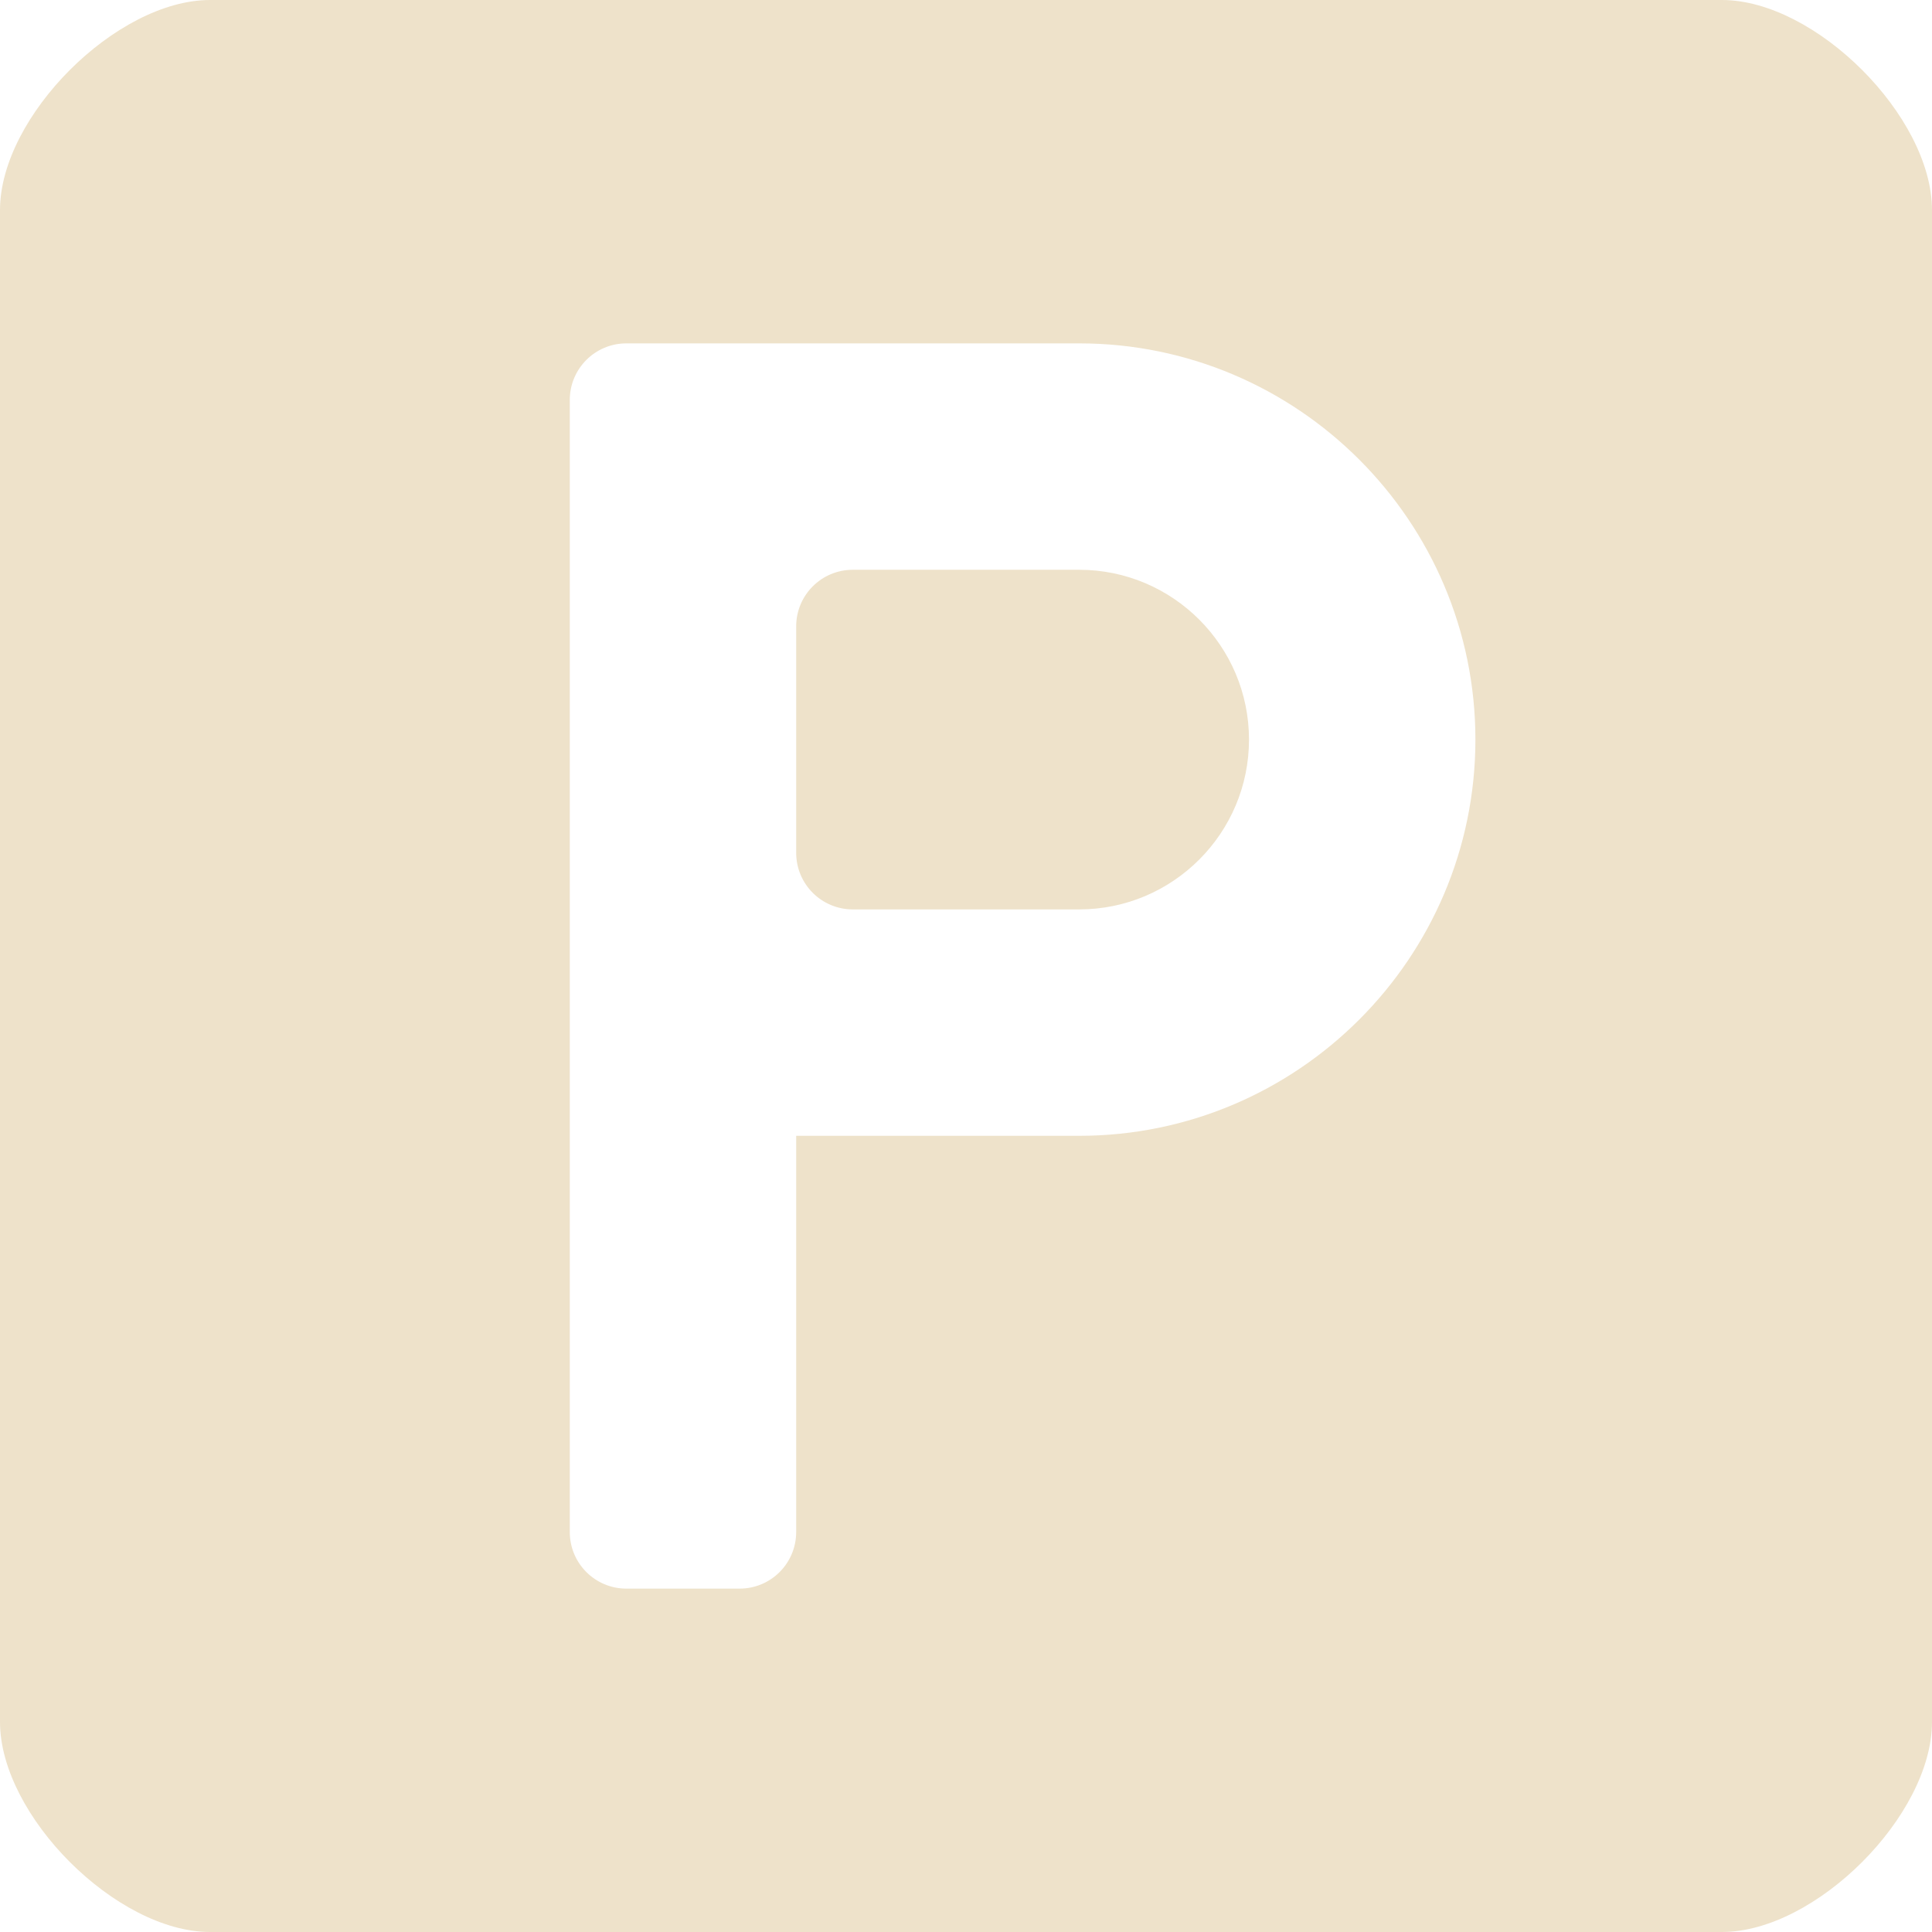
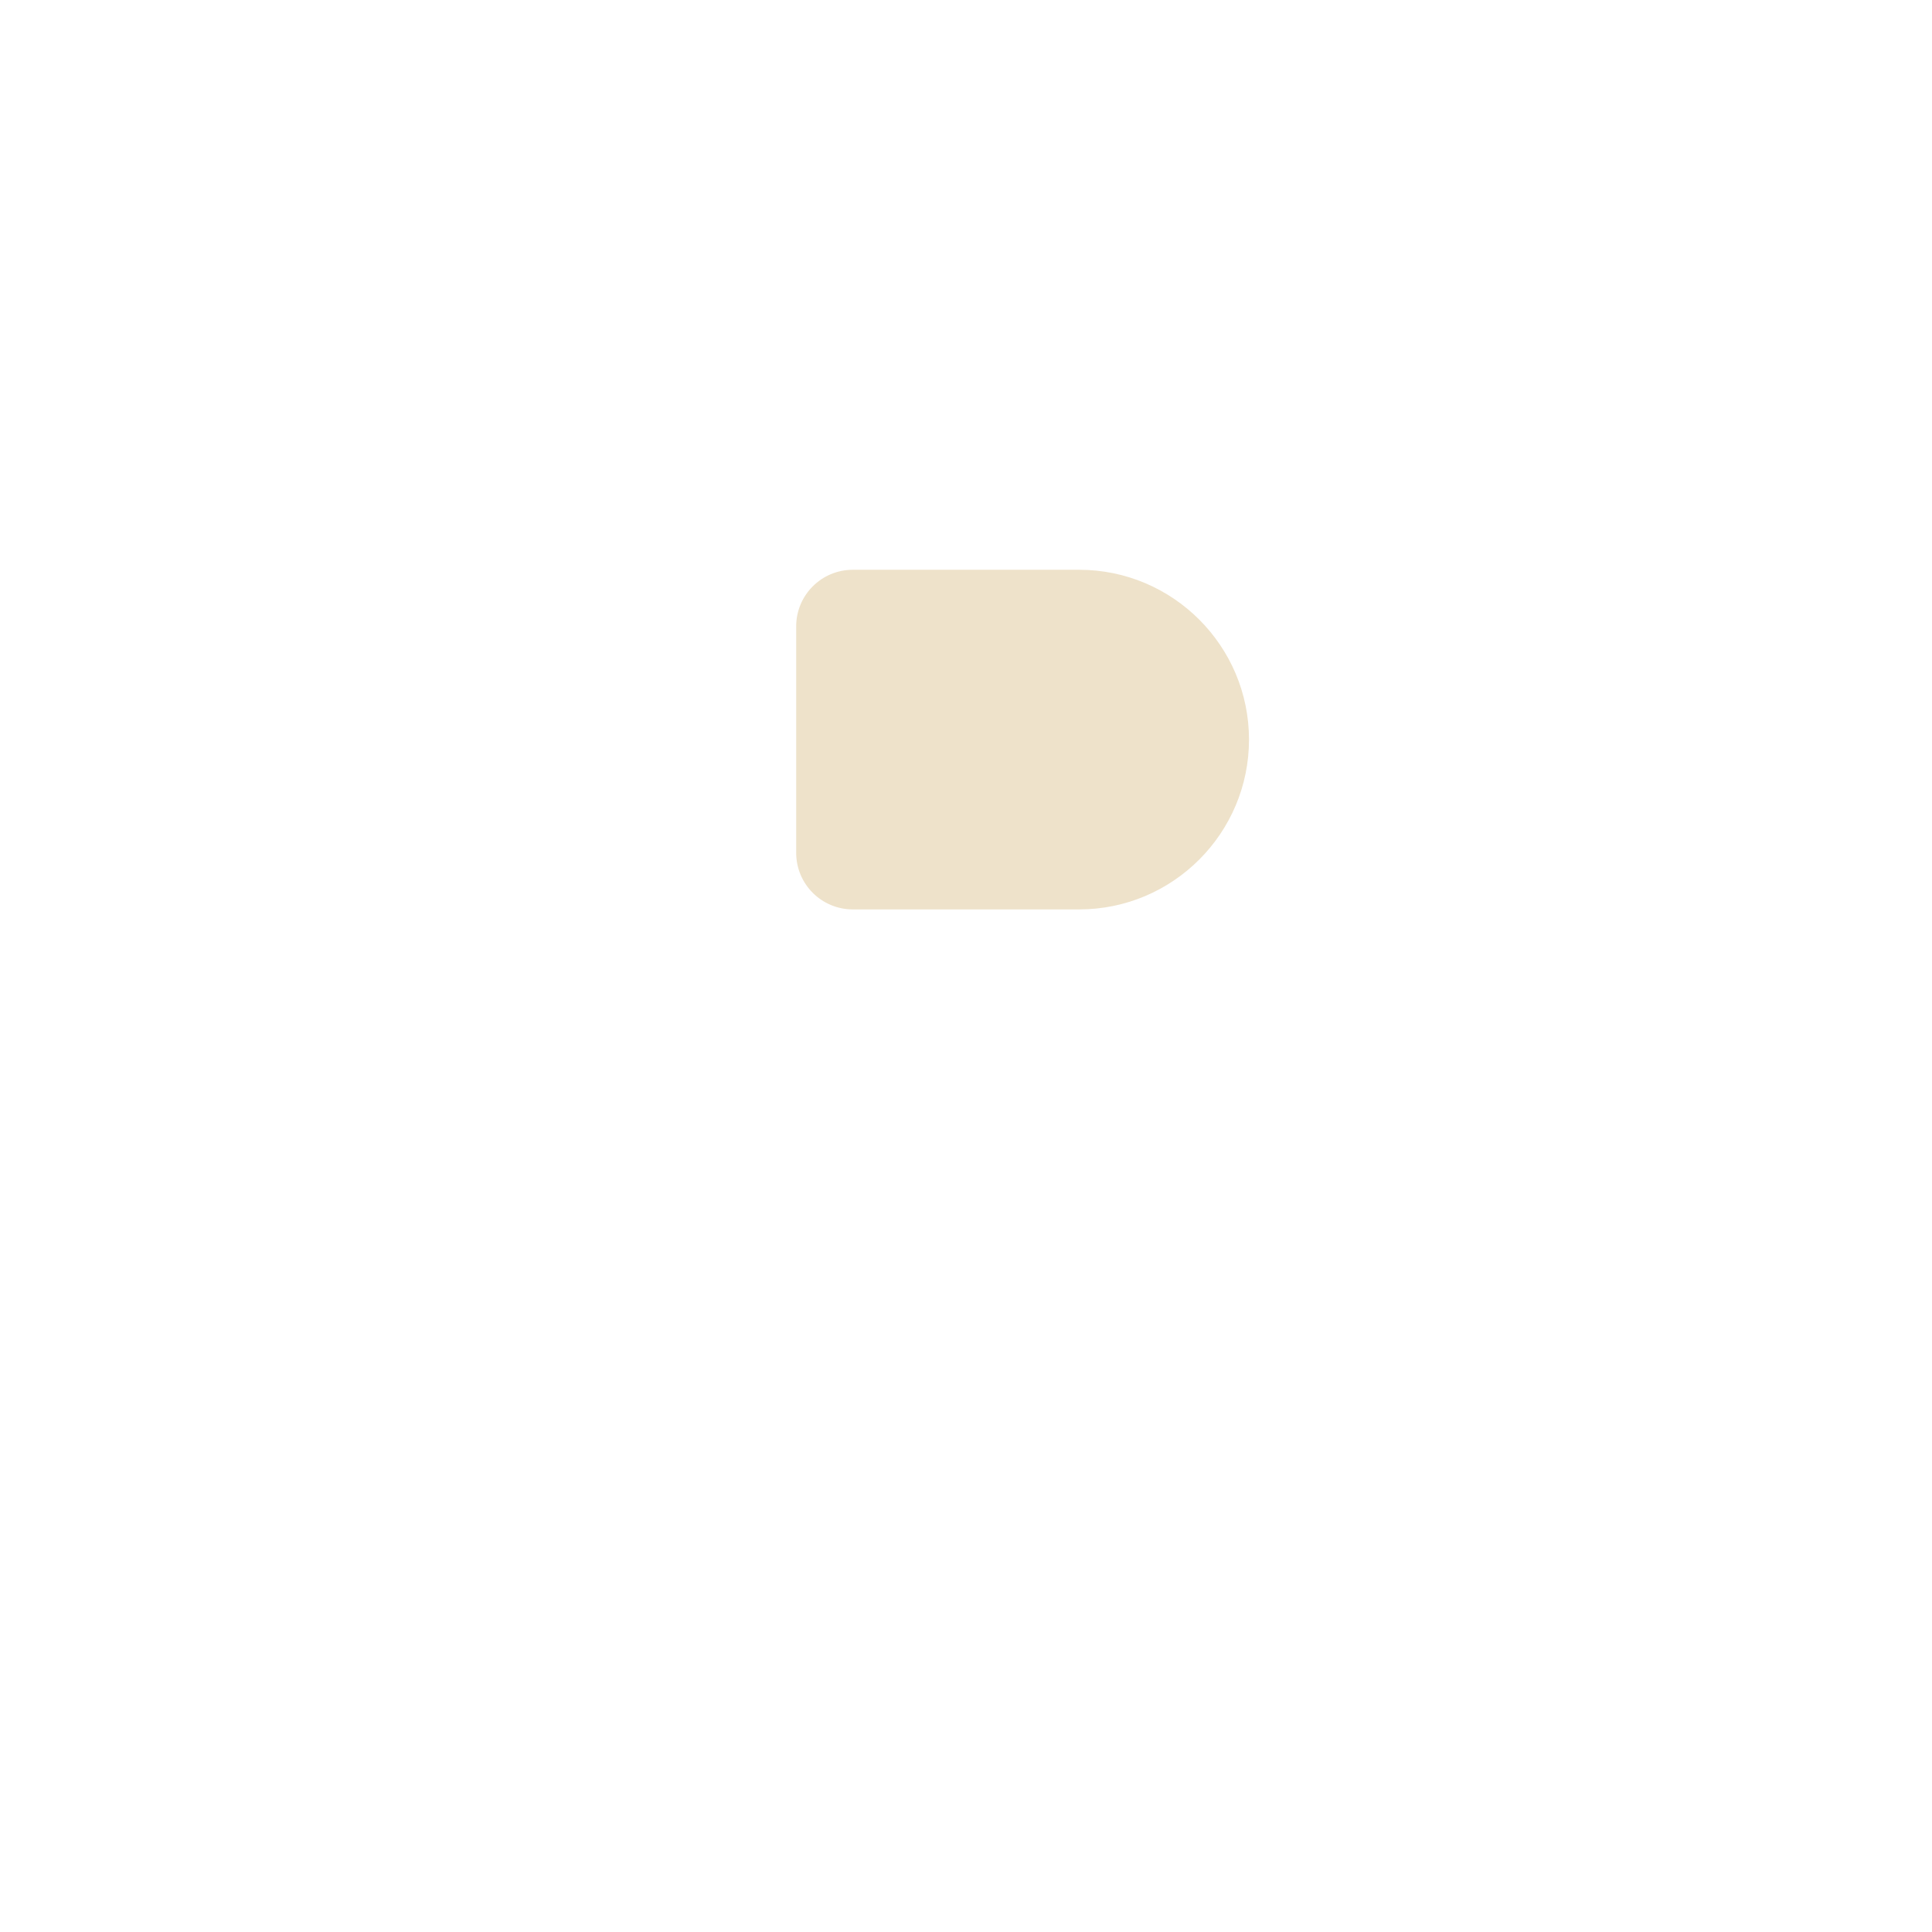
<svg xmlns="http://www.w3.org/2000/svg" width="48" height="48" viewBox="0 0 48 48" fill="none">
  <g clip-path="url(#clip0_163_175)">
    <path d="M26.812 14.156H21.188C20.41 14.156 19.781 14.785 19.781 15.562V21.188C19.781 21.965 20.41 22.594 21.188 22.594H26.812C29.139 22.594 31.031 20.701 31.031 18.375C31.031 16.049 29.139 14.156 26.812 14.156Z" fill="#EEE2CA" />
-     <path d="M42.781 0H5.219C2.892 0 0 2.892 0 5.219V42.781C0 45.108 2.892 48 5.219 48H42.781C45.108 48 48 45.108 48 42.781V5.219C48 2.892 45.108 0 42.781 0ZM26.812 28.219H19.781V38.062C19.781 38.84 19.152 39.469 18.375 39.469H15.562C14.785 39.469 14.156 38.84 14.156 38.062V9.938C14.156 9.16 14.785 8.531 15.562 8.531H26.812C32.24 8.531 36.656 12.948 36.656 18.375C36.656 23.802 32.24 28.219 26.812 28.219Z" fill="#EEE2CA" />
  </g>
  <defs>
    <clipPath id="clip0_163_175">
      <rect width="48" height="48" fill="white" />
    </clipPath>
  </defs>
</svg>